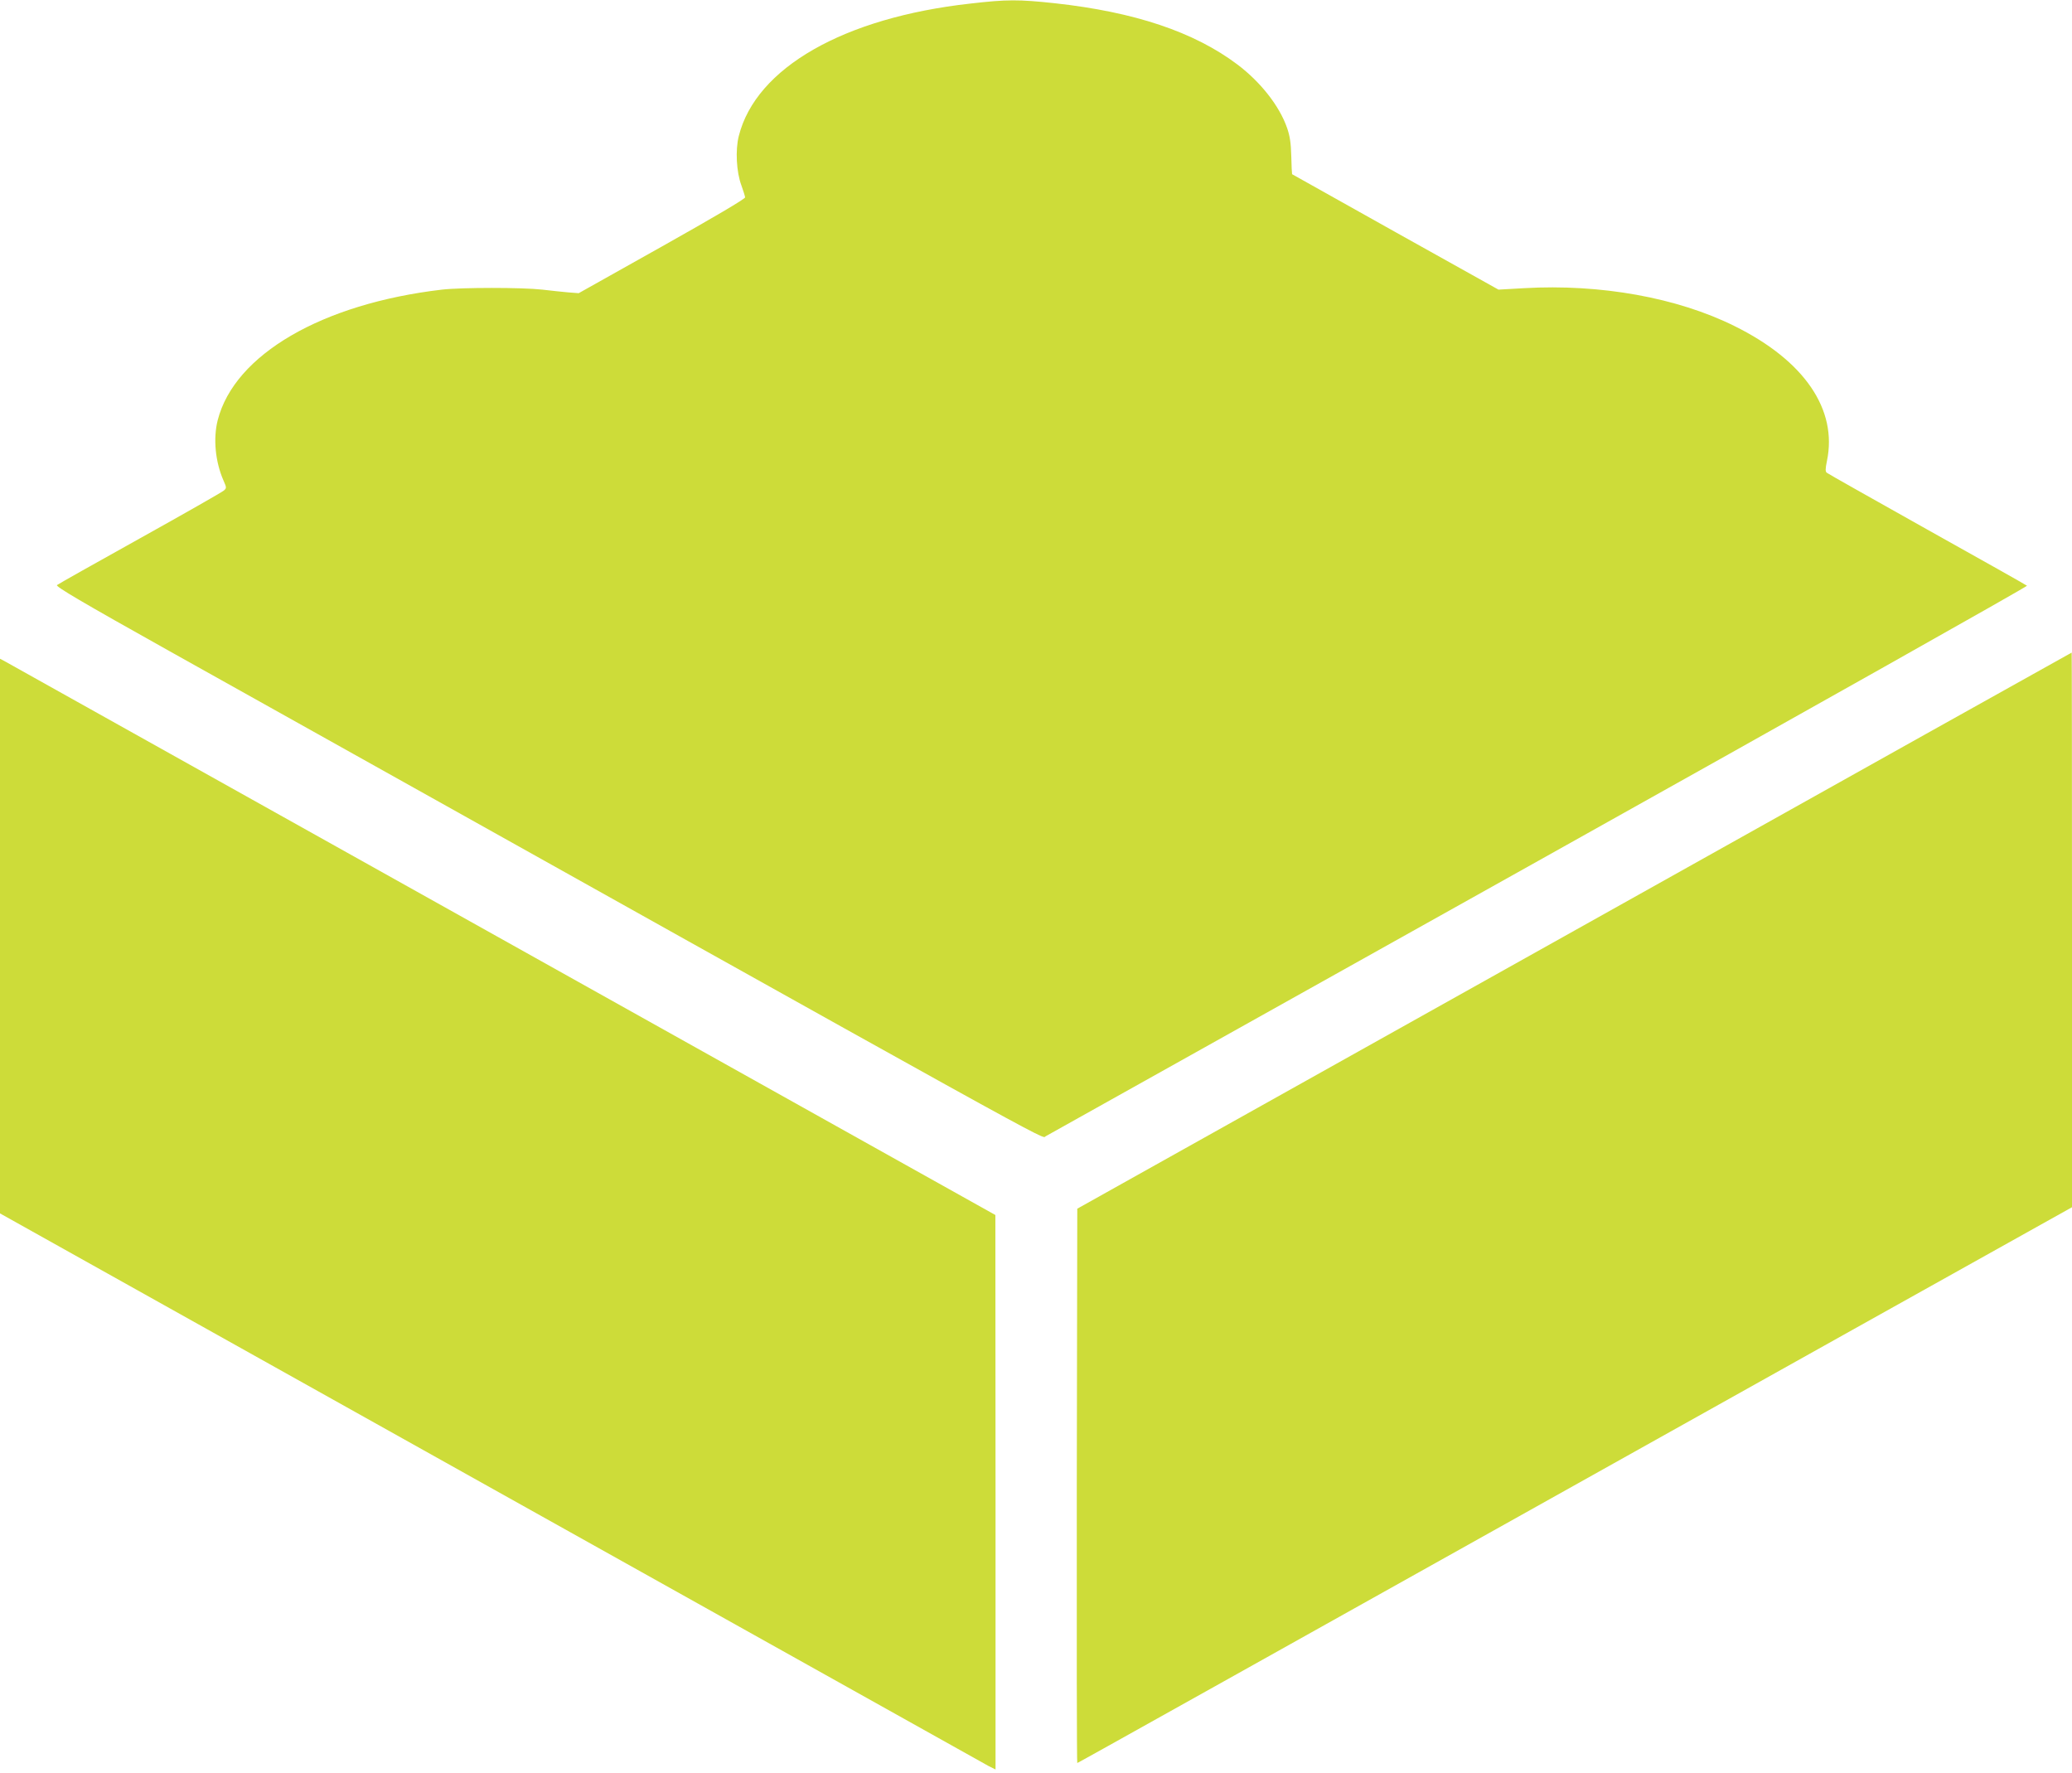
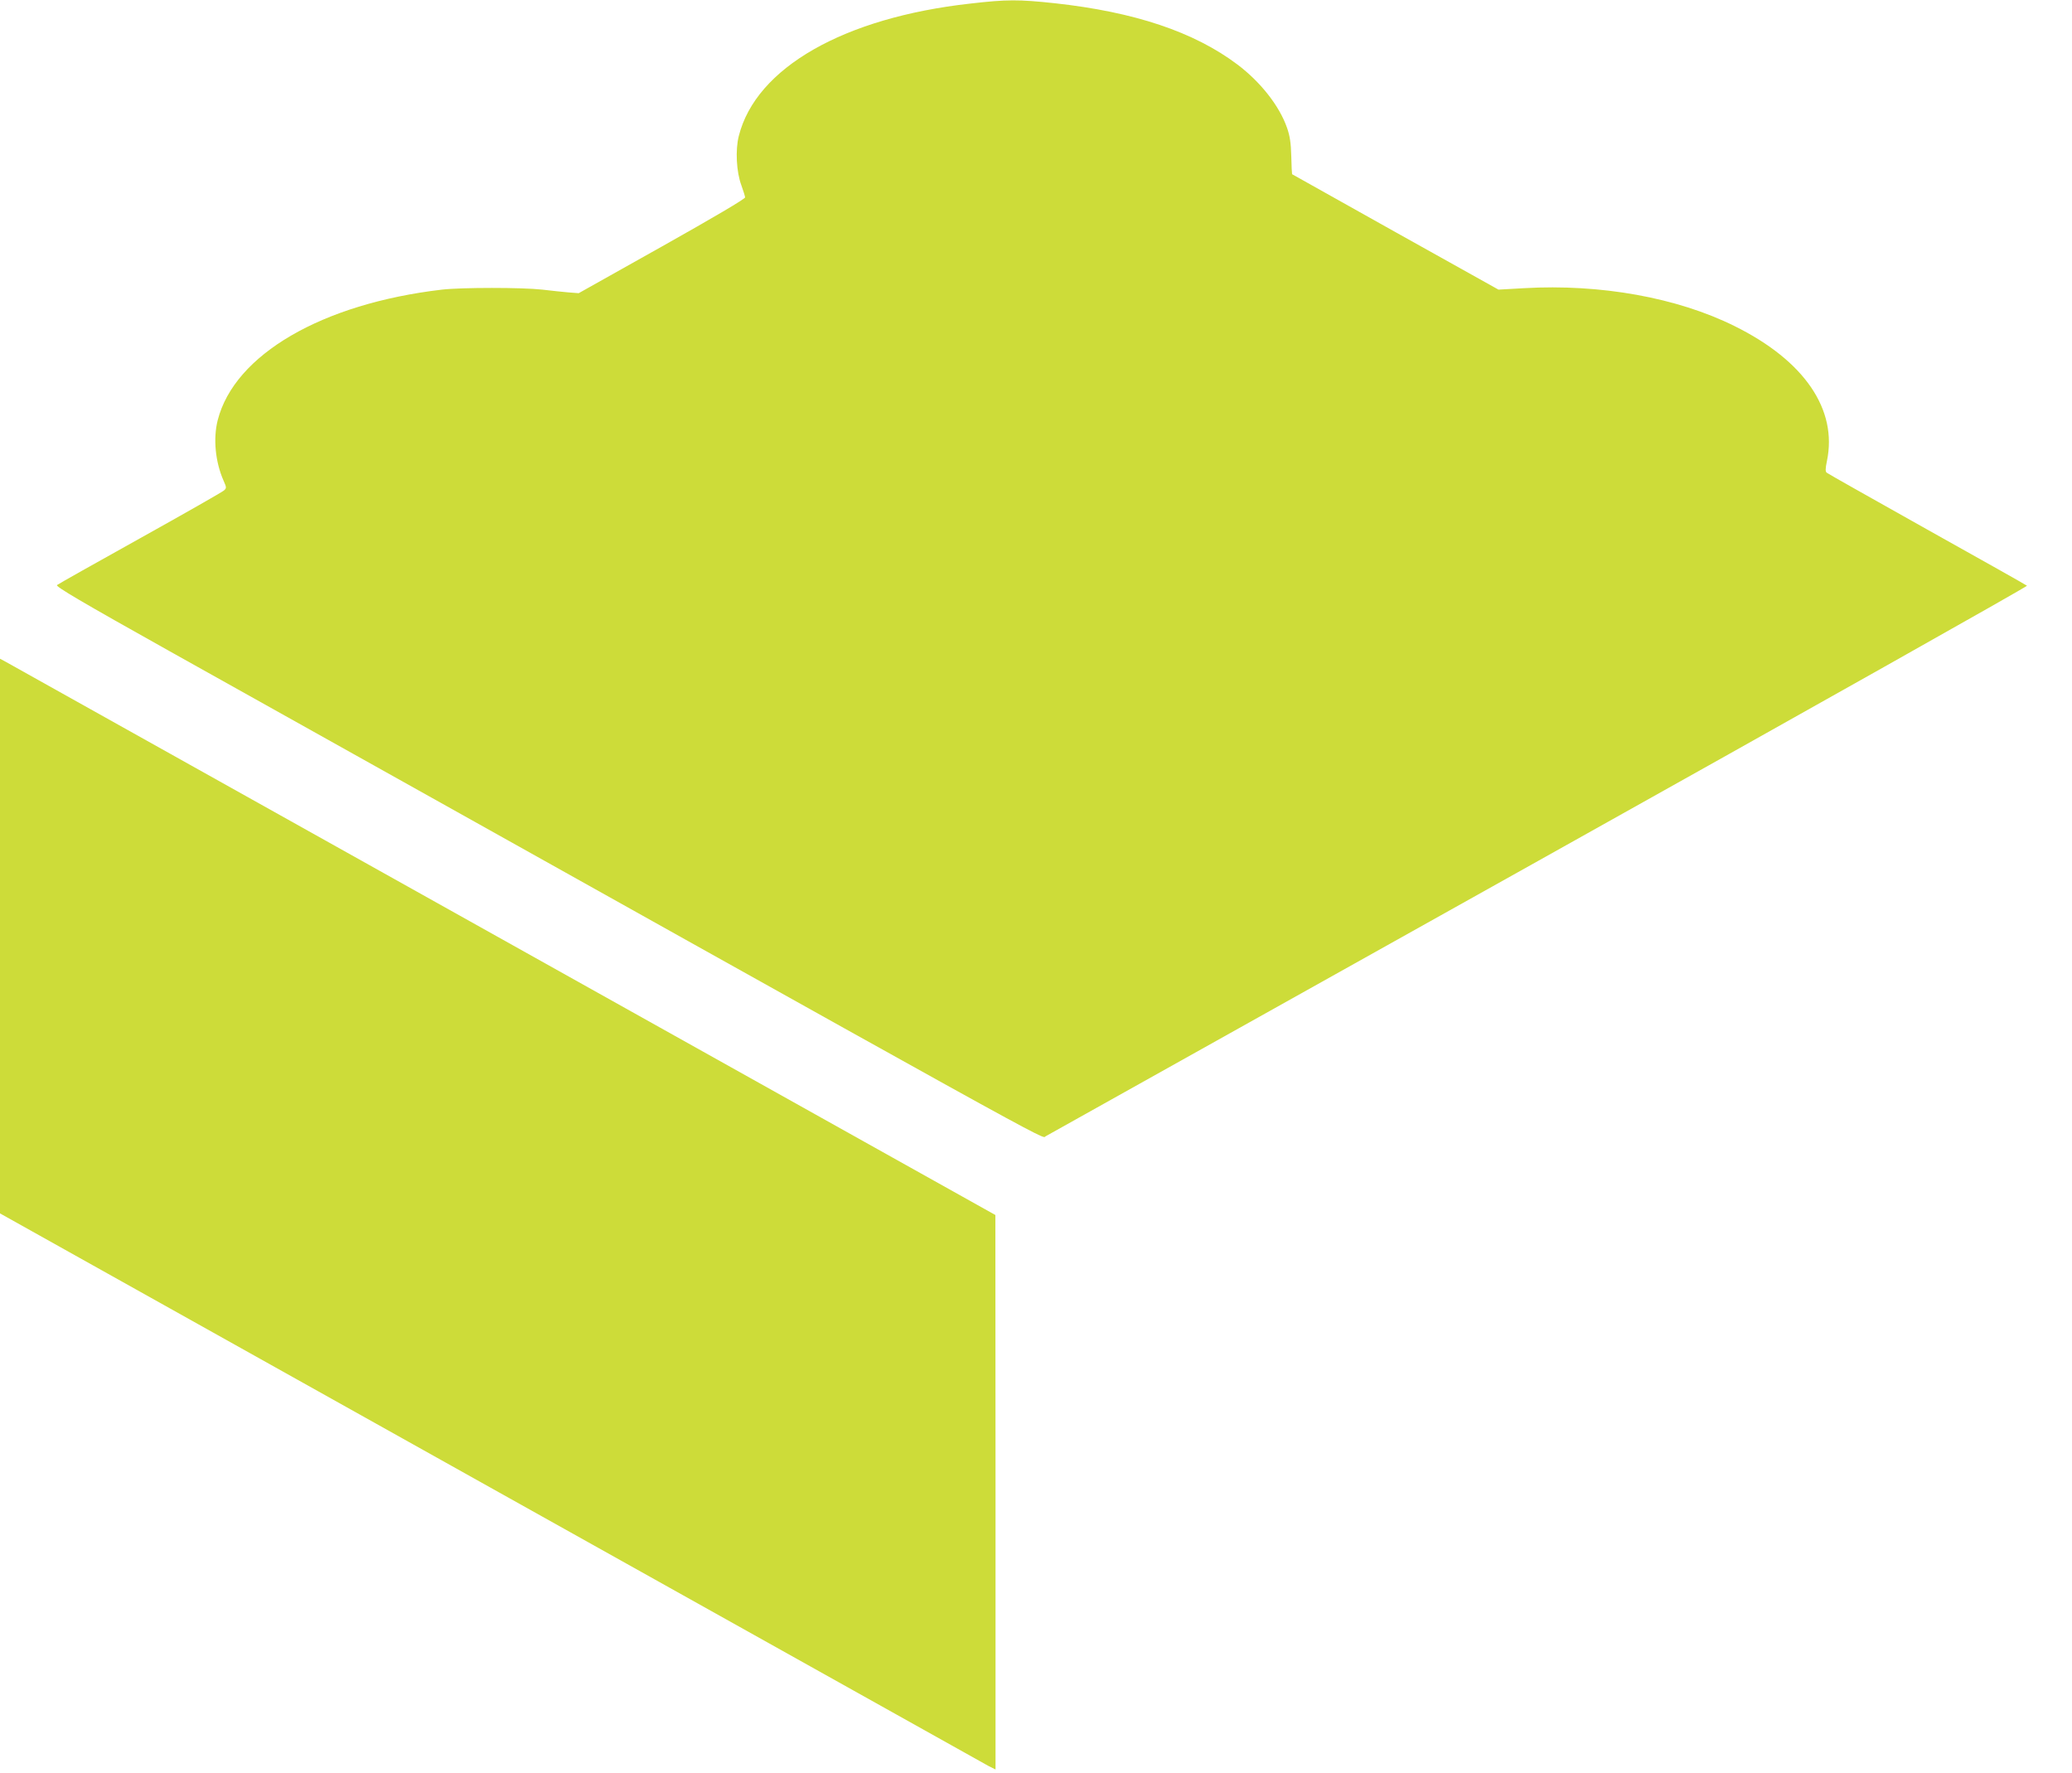
<svg xmlns="http://www.w3.org/2000/svg" version="1.0" width="1280pt" height="1095pt" viewBox="0 0 1280 1095" preserveAspectRatio="xMidYMid meet">
  <g transform="translate(0,1095) scale(0.1,-0.1)" fill="#cddc39" stroke="none">
    <path d="M5995 10928 c-783 -87 -1325 -397 -1431 -818 -22 -86 -15 -222 16 -305 12 -33 22 -66 23 -74 1 -9 -191 -122 -513 -303 l-515 -289 -65 5 c-36 3 -108 11 -160 17 -123 14 -498 14 -620 0 -741 -87 -1281 -401 -1385 -806 -29 -114 -15 -258 36 -374 19 -43 19 -46 2 -61 -10 -9 -243 -142 -518 -295 -275 -153 -506 -283 -513 -289 -9 -9 148 -102 695 -408 5609 -3136 5385 -3012 5412 -2997 14 8 1386 775 3048 1704 1662 929 3019 1693 3015 1697 -4 4 -281 160 -616 347 -335 188 -614 345 -621 351 -9 7 -9 24 1 72 67 319 -140 621 -571 834 -354 176 -829 261 -1299 234 l-159 -9 -636 355 c-350 196 -637 357 -639 358 -1 2 -4 52 -5 112 -2 82 -9 125 -26 174 -47 135 -162 282 -306 391 -268 202 -636 325 -1129 379 -224 24 -296 24 -521 -2z" />
-     <path d="M9725 5201 l-3070 -1717 -3 -1712 c-1 -942 0 -1712 3 -1712 4 0 794 442 4820 2693 512 286 1019 569 1128 630 l197 110 0 1714 c0 942 -1 1713 -2 1712 -2 0 -1384 -773 -3073 -1718z" />
    <path d="M0 5168 l0 -1713 3032 -1695 c1667 -932 3050 -1705 3074 -1718 l44 -22 0 1712 -1 1713 -952 532 c-523 292 -1897 1060 -3052 1706 -1155 645 -2110 1179 -2122 1186 l-23 12 0 -1713z" />
  </g>
</svg>